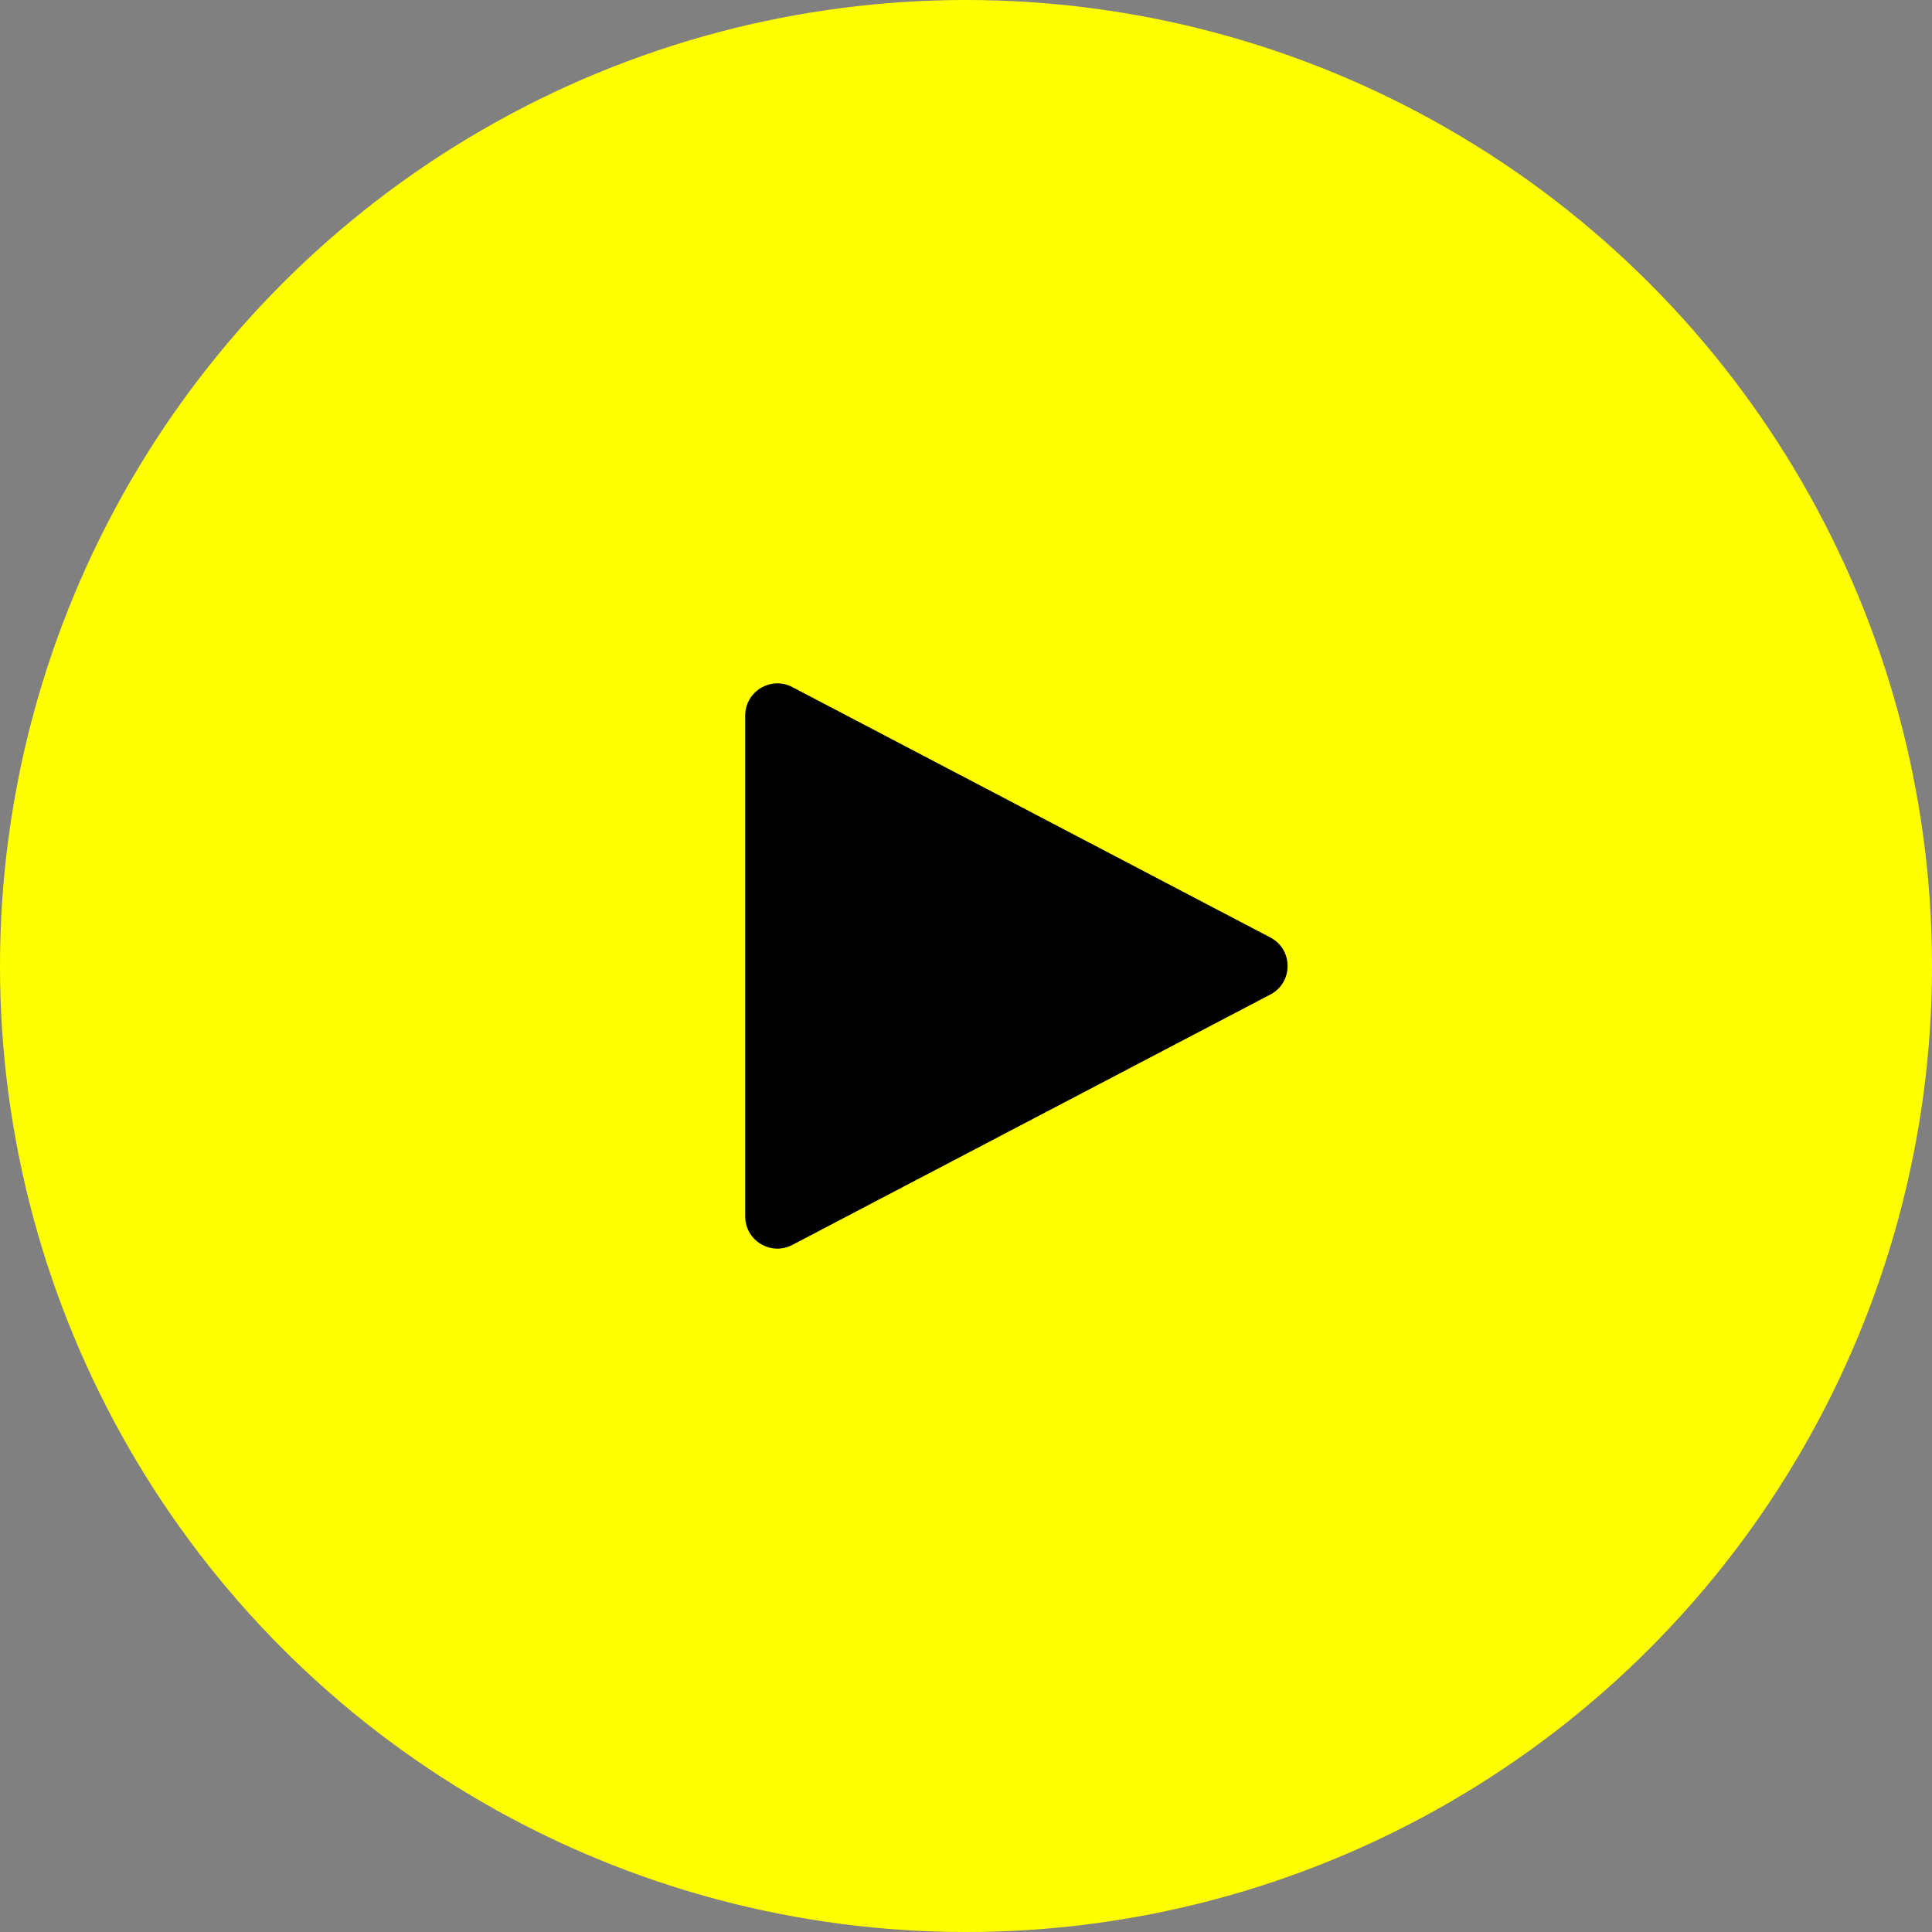
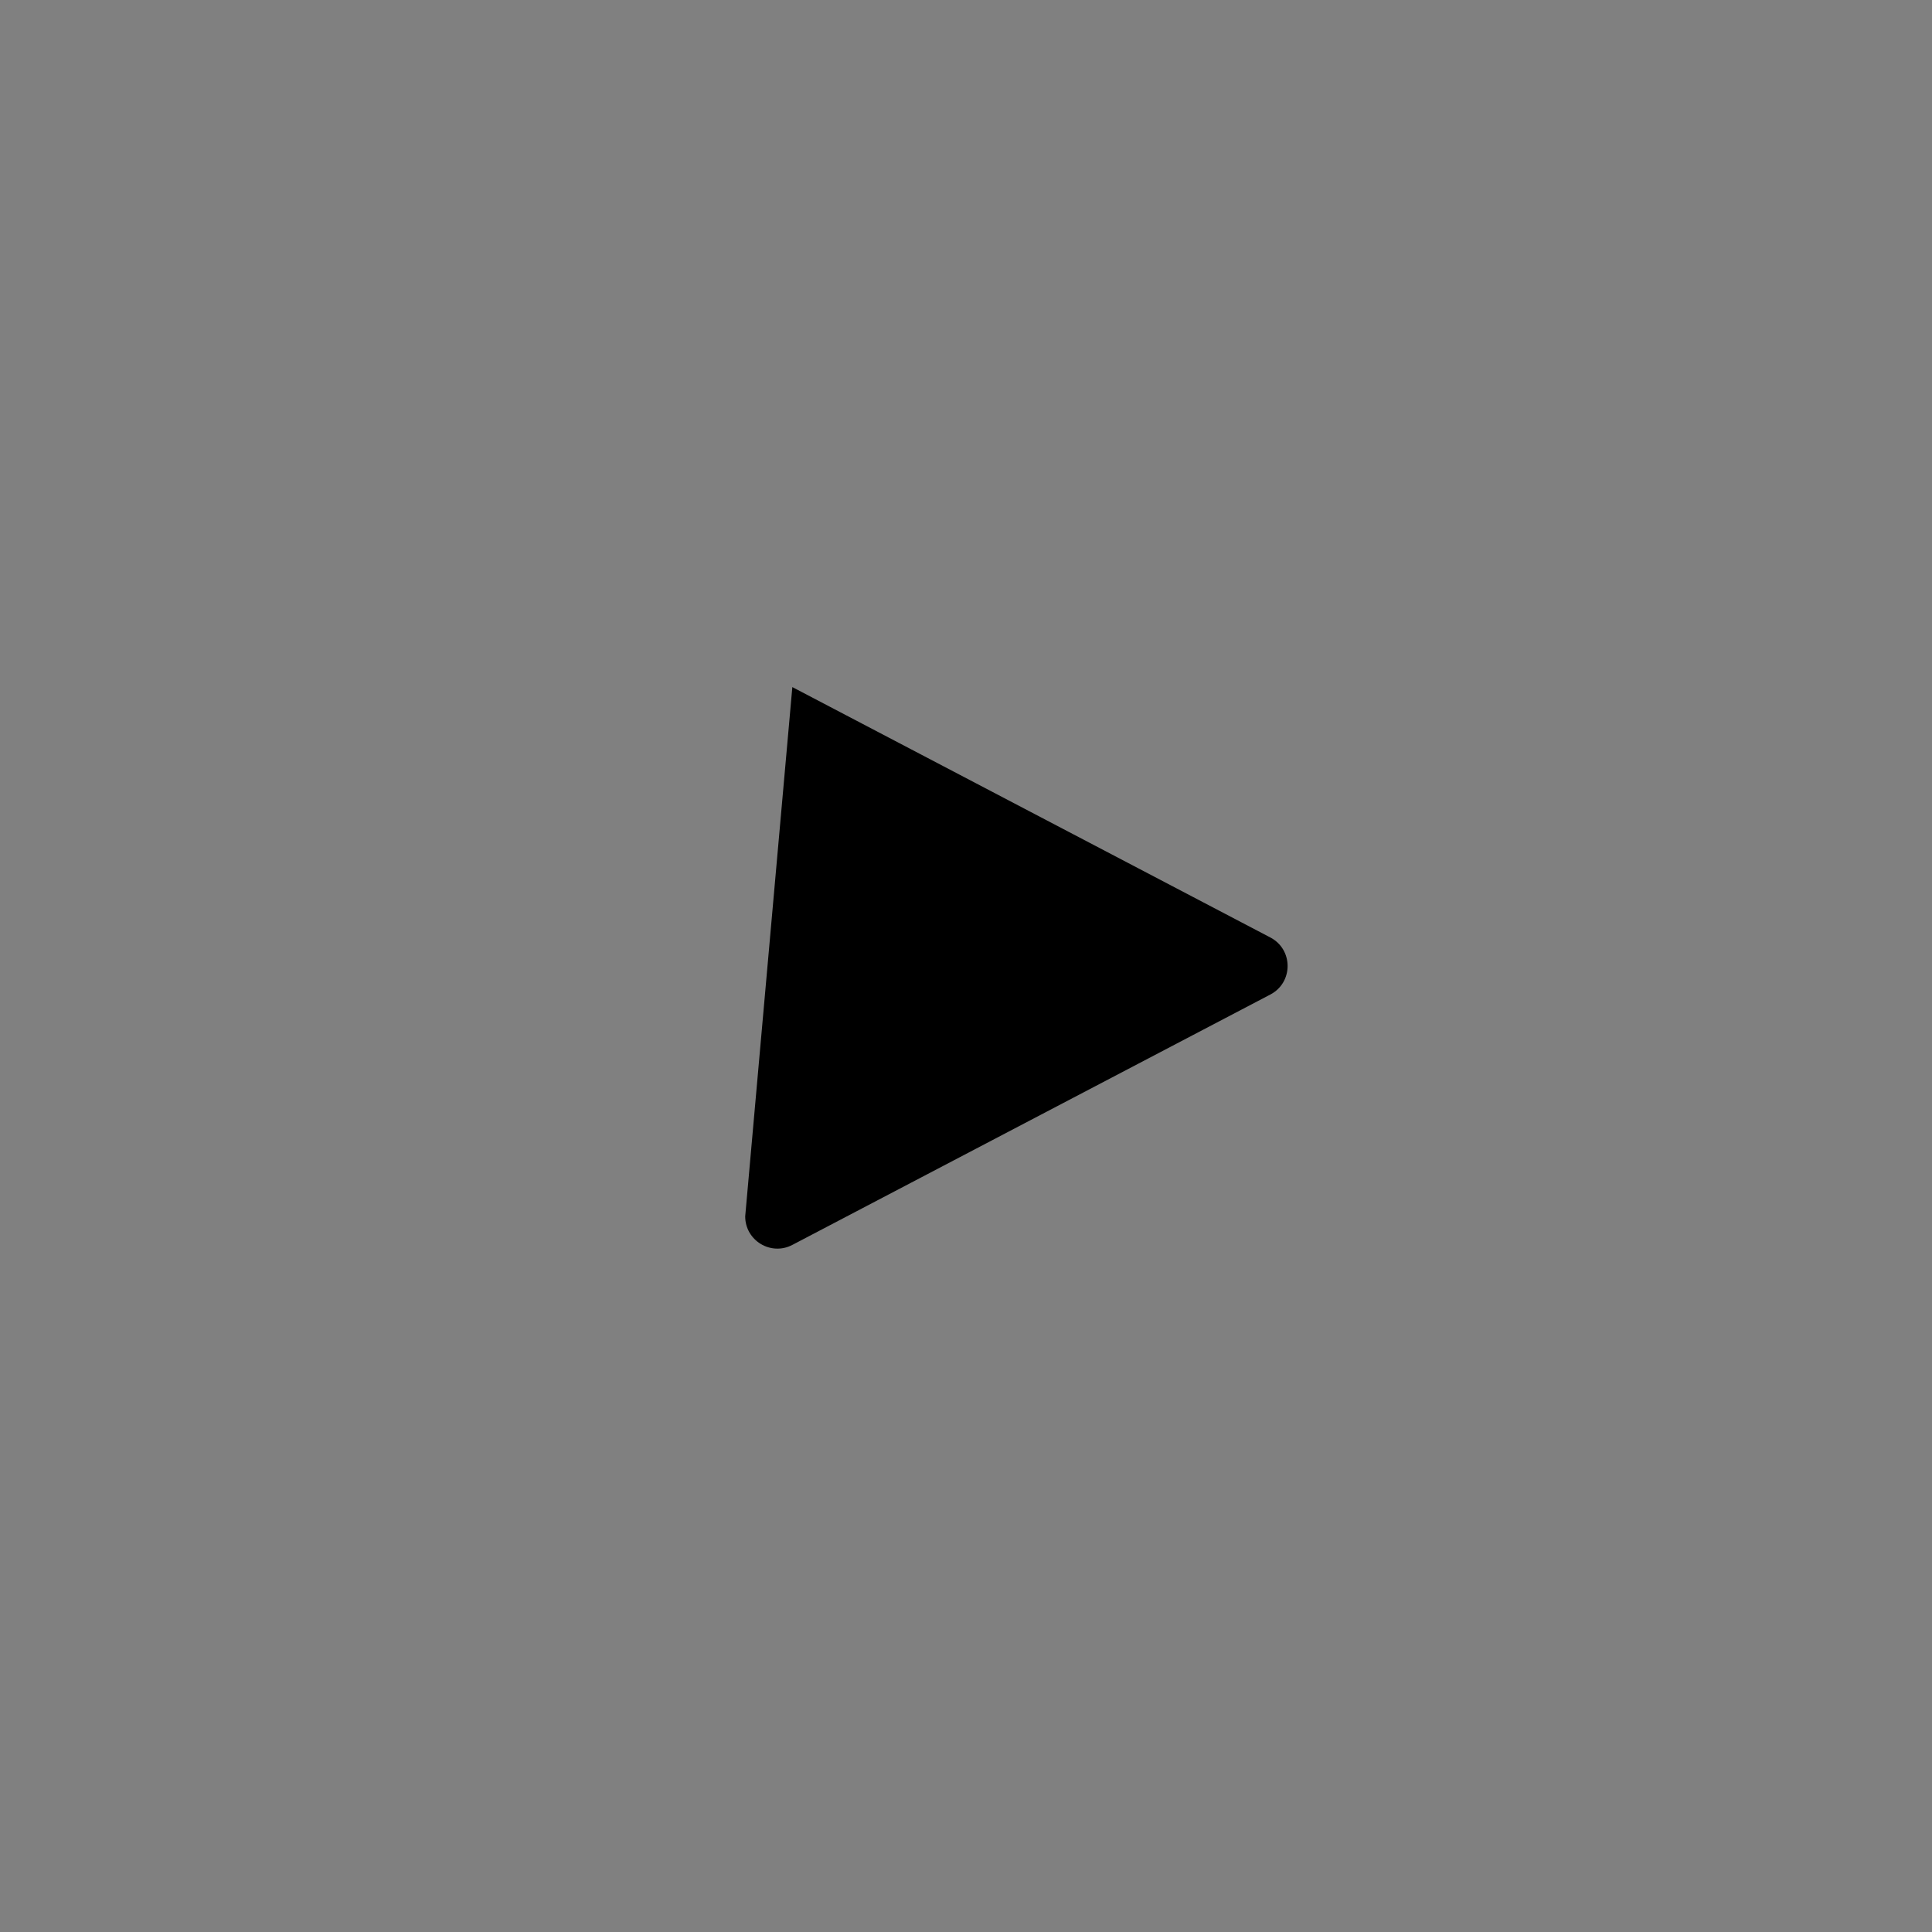
<svg xmlns="http://www.w3.org/2000/svg" width="140" height="140" viewBox="0 0 140 140" fill="none">
  <rect x="0" y="0" width="140" height="140" fill="#808080" stroke="none" />
-   <circle cx="70" cy="70" r="70" fill="#FFFF00" />
-   <path d="M92.054 72.067C93.722 71.194 93.722 68.806 92.054 67.933L57.416 49.789C55.862 48.975 54 50.102 54 51.856L54 88.144C54 89.898 55.862 91.025 57.416 90.211L92.054 72.067Z" fill="black" />
+   <path d="M92.054 72.067C93.722 71.194 93.722 68.806 92.054 67.933L57.416 49.789L54 88.144C54 89.898 55.862 91.025 57.416 90.211L92.054 72.067Z" fill="black" />
</svg>